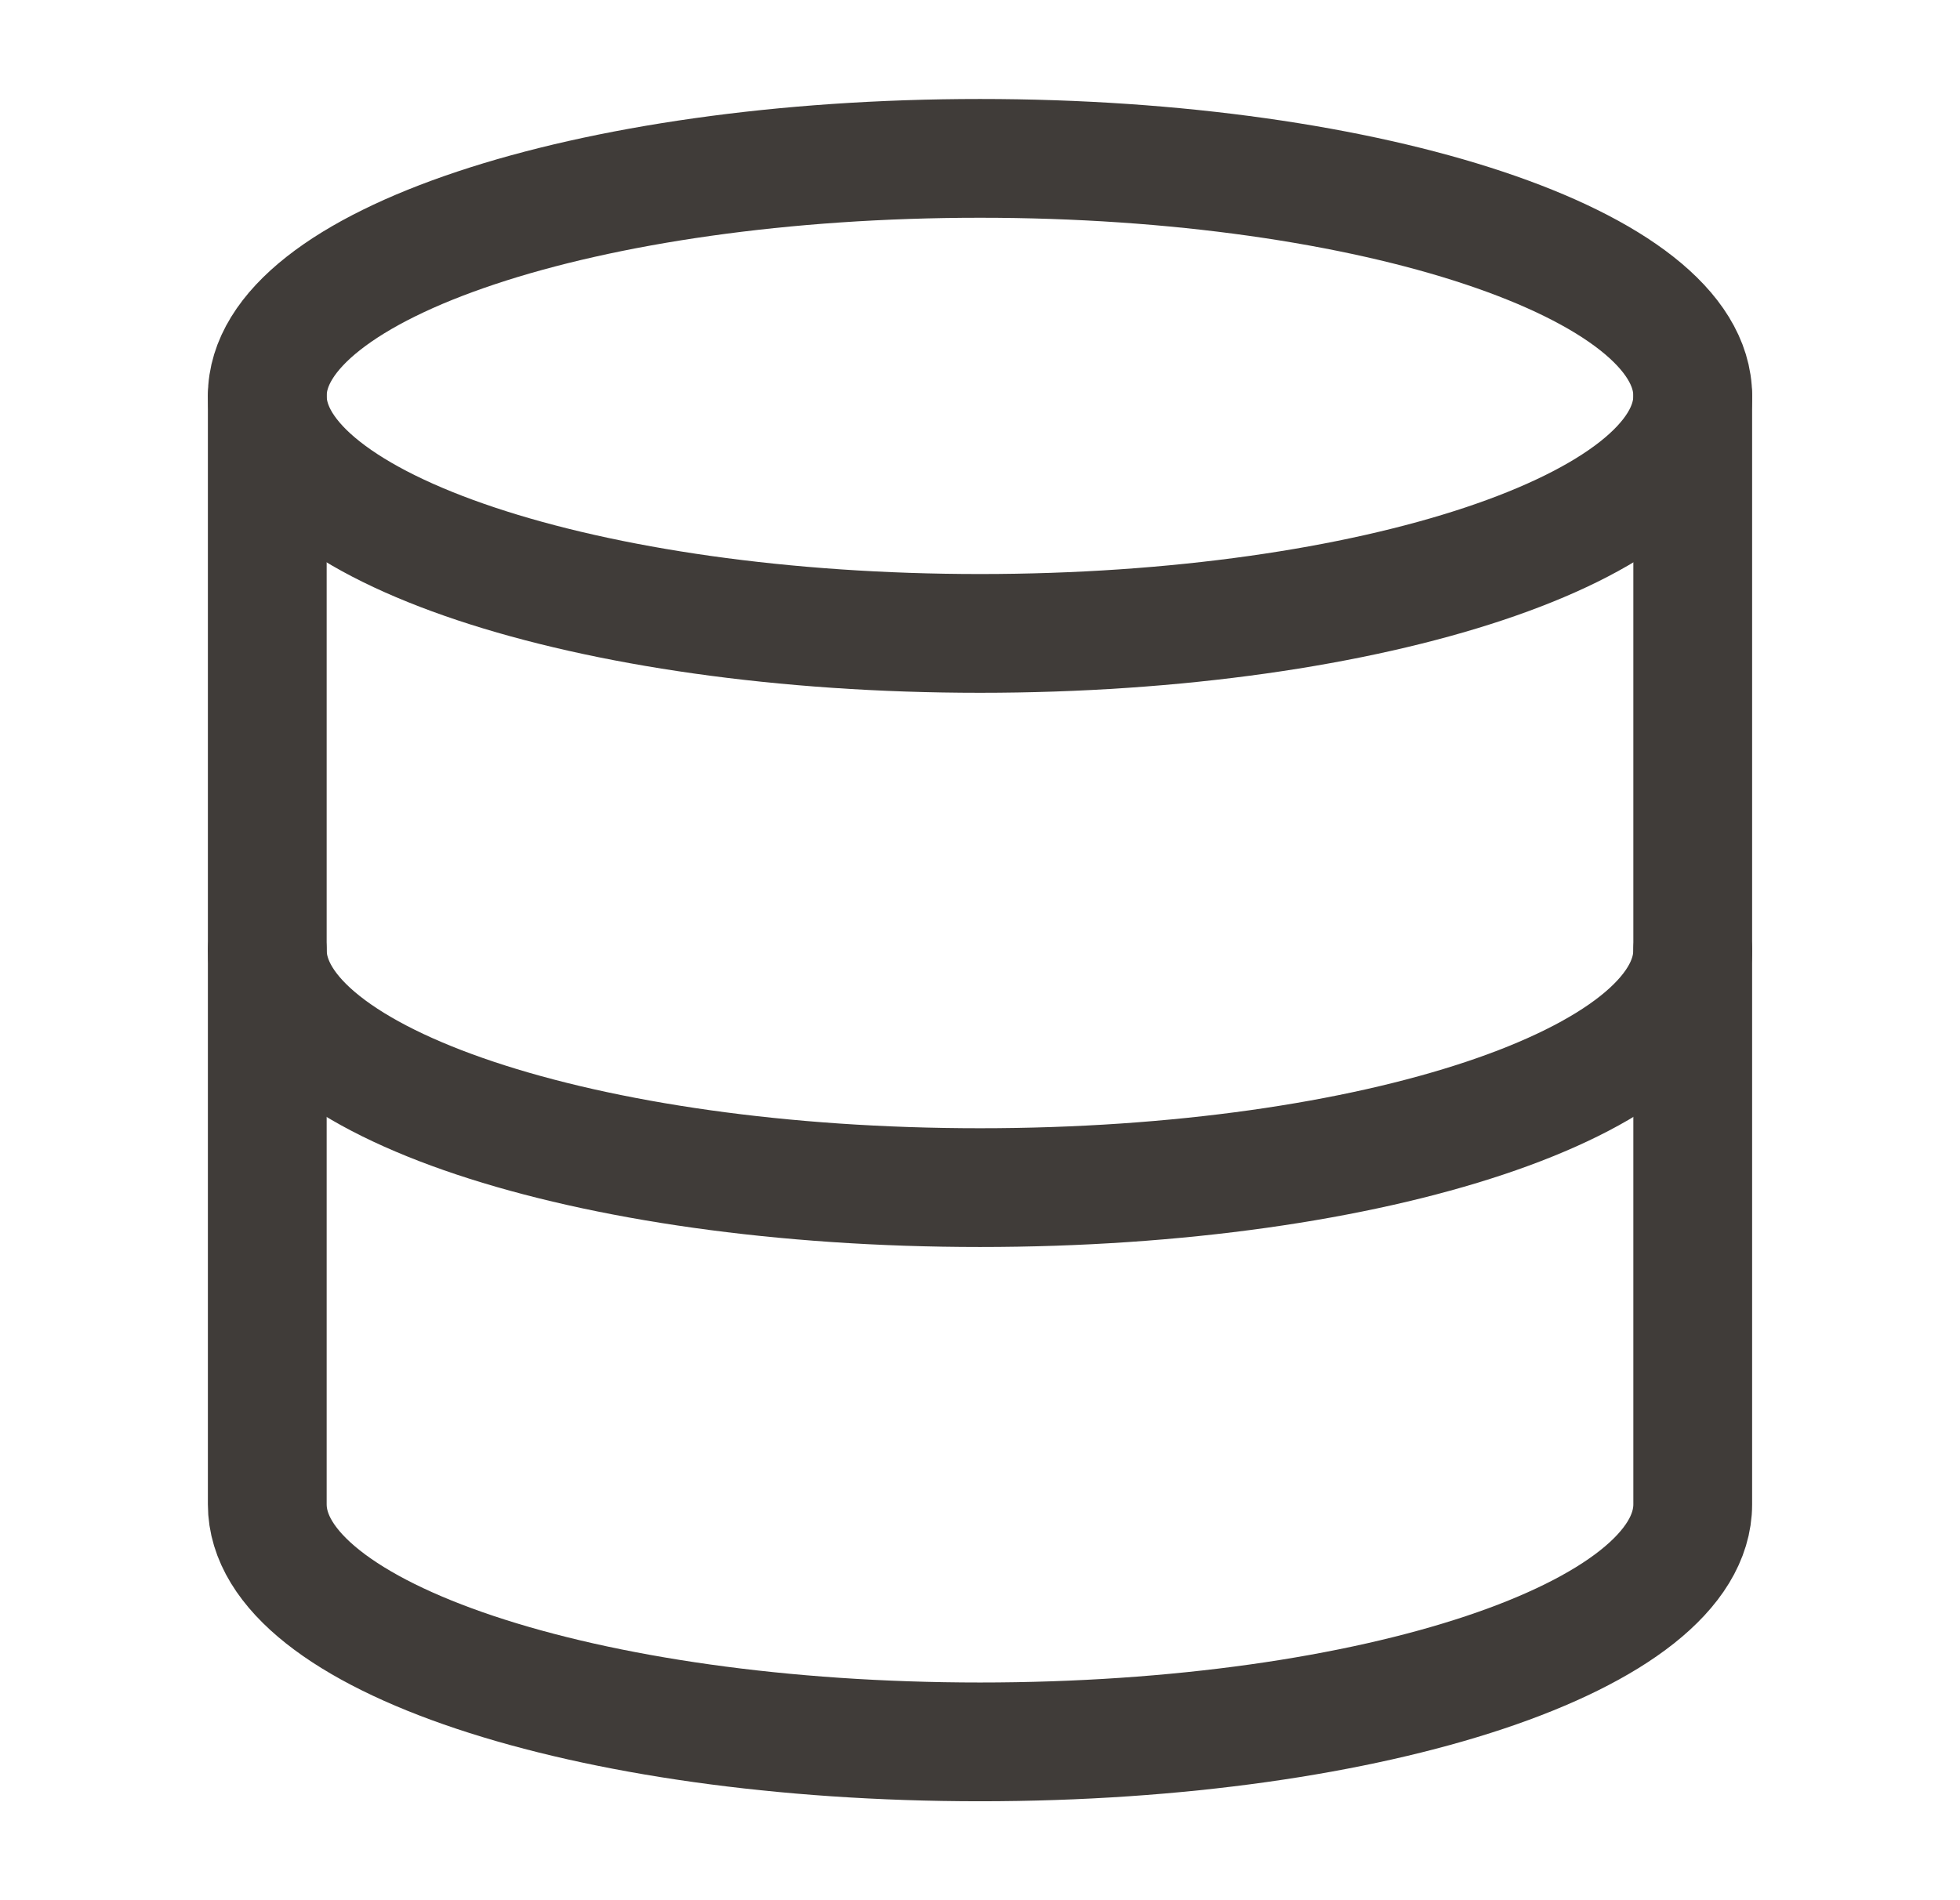
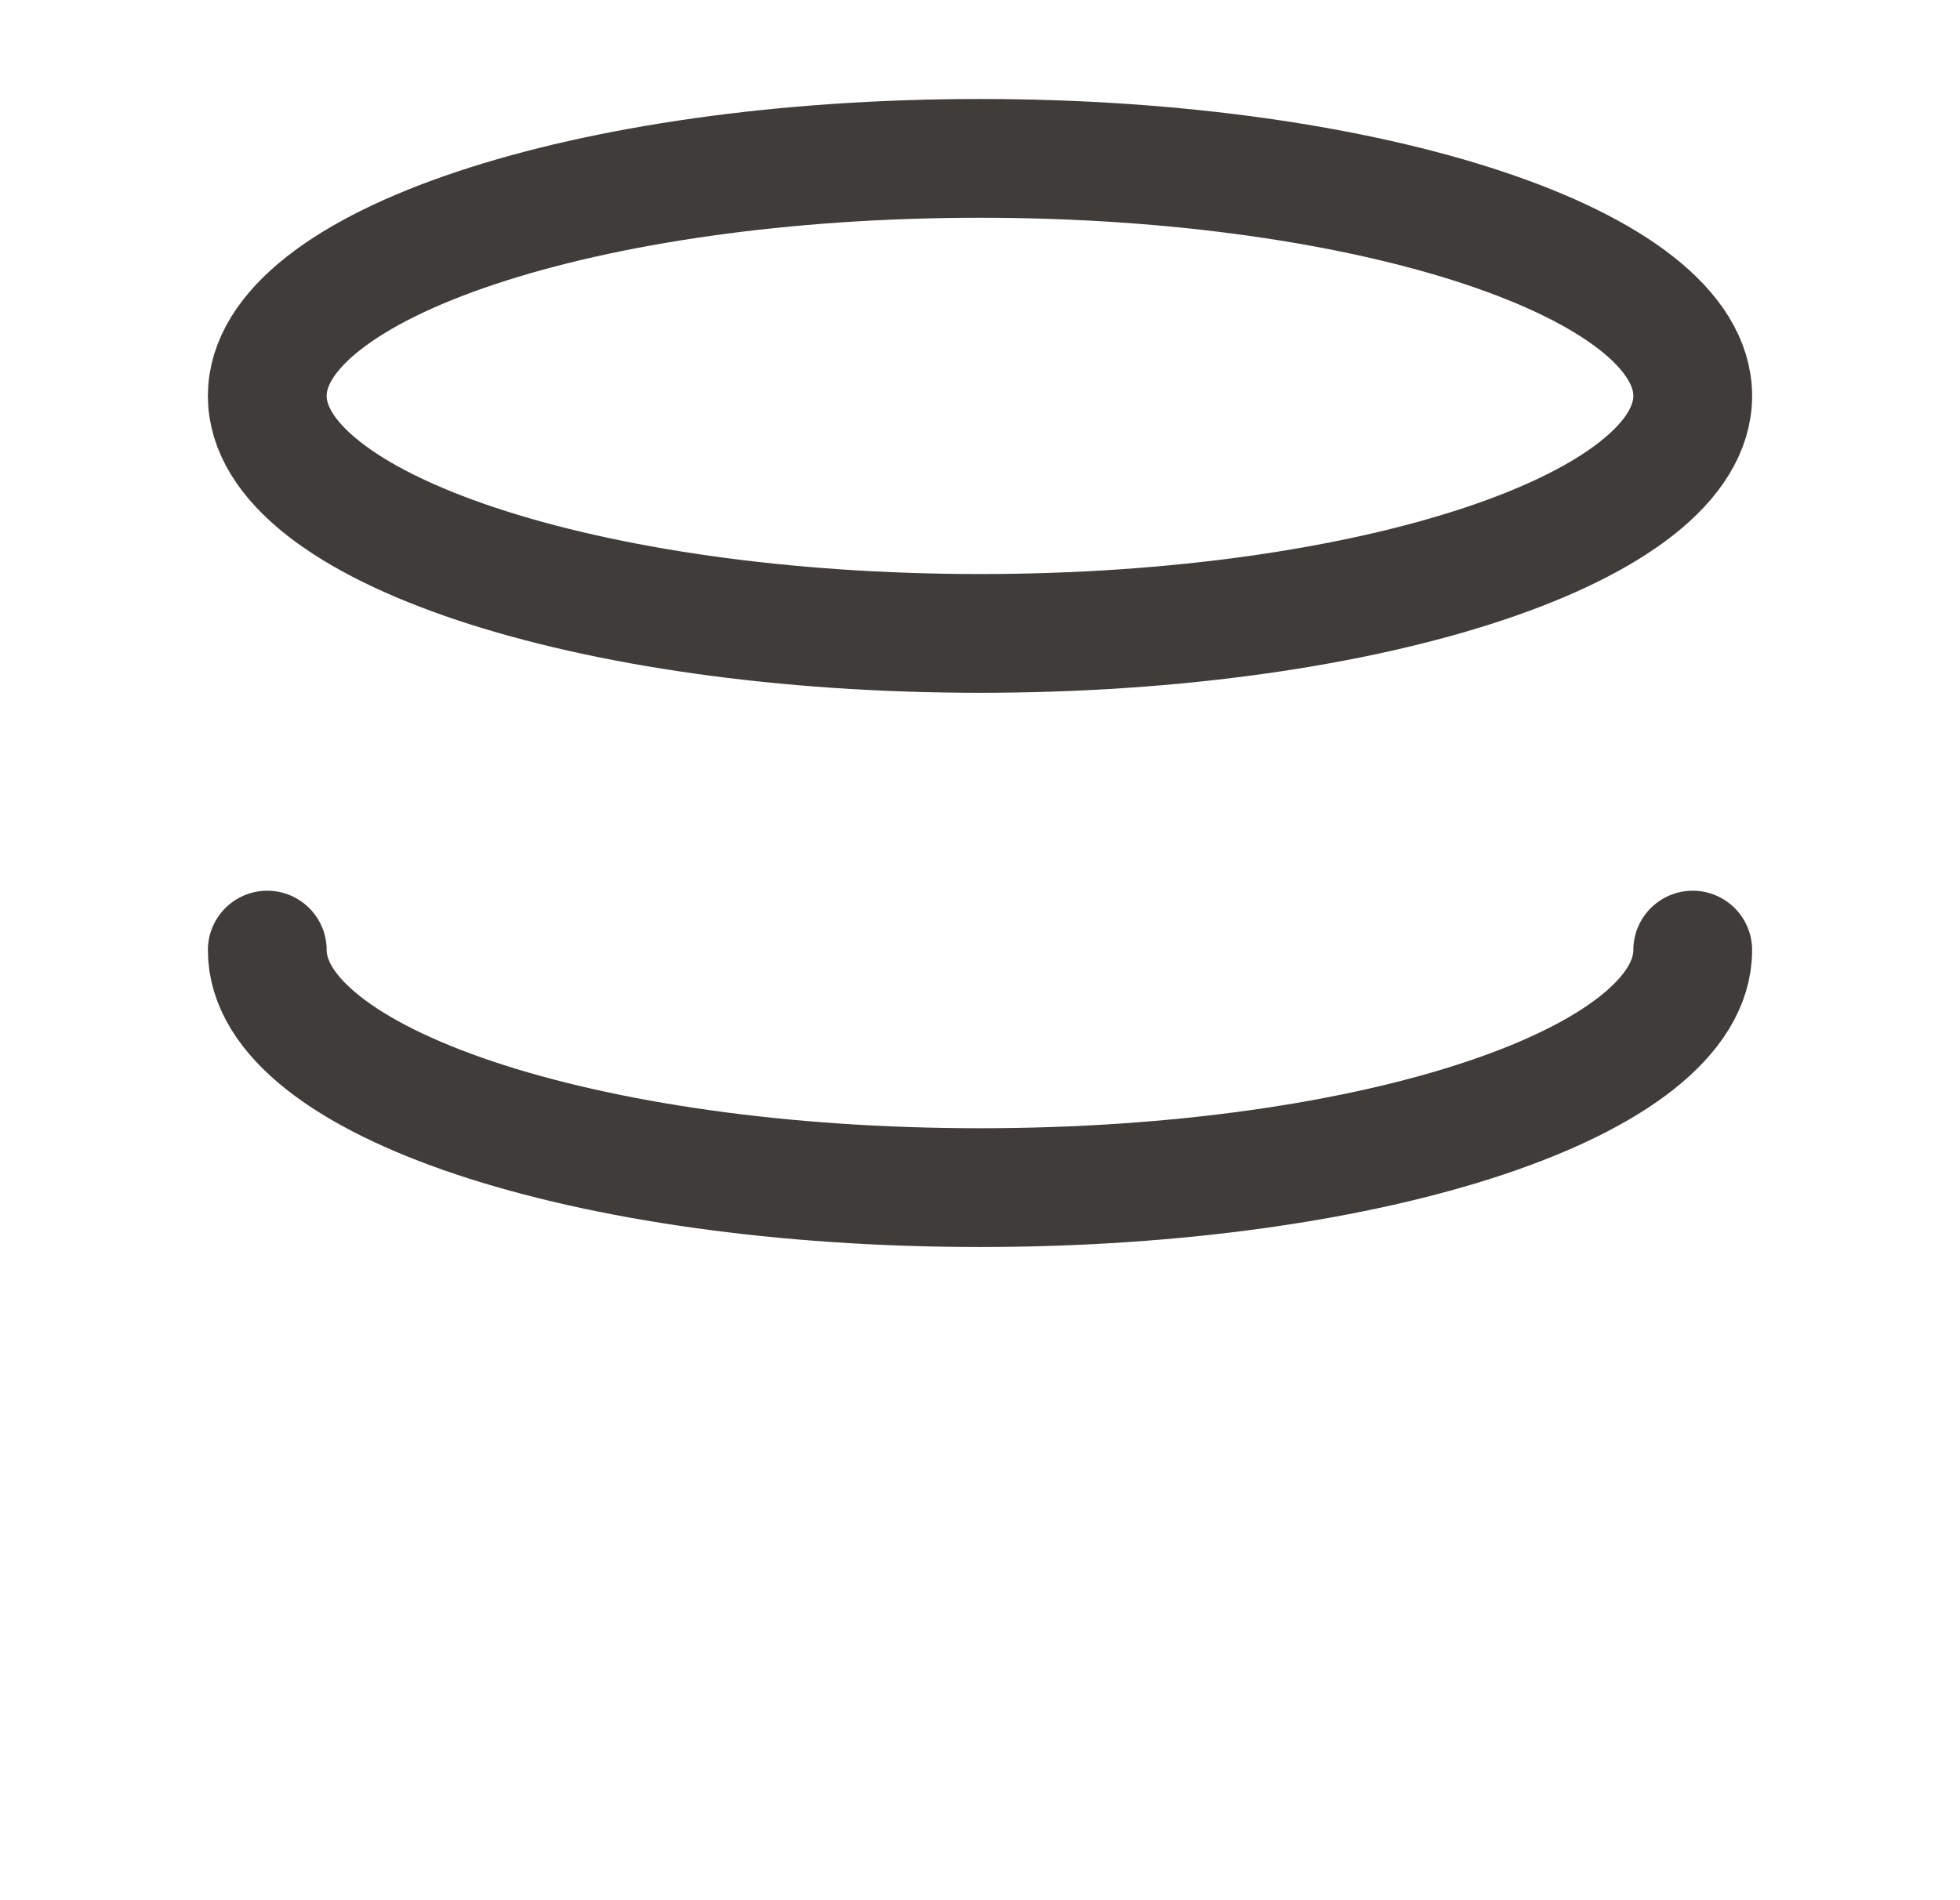
<svg xmlns="http://www.w3.org/2000/svg" width="33" height="32" viewBox="0 0 33 32" fill="none">
  <g id="database">
    <path id="Vector" d="M16.5 10.667C23.127 10.667 28.5 8.876 28.5 6.667C28.5 4.458 23.127 2.667 16.5 2.667C9.873 2.667 4.5 4.458 4.5 6.667C4.5 8.876 9.873 10.667 16.5 10.667Z" stroke="#403C39" stroke-width="2" stroke-linecap="round" stroke-linejoin="round" />
    <path id="Vector_2" d="M28.5 16C28.5 18.213 23.167 20 16.5 20C9.833 20 4.5 18.213 4.5 16" stroke="#403C39" stroke-width="2" stroke-linecap="round" stroke-linejoin="round" />
-     <path id="Vector_3" d="M4.5 6.667V25.334C4.5 27.547 9.833 29.334 16.5 29.334C23.167 29.334 28.5 27.547 28.5 25.334V6.667" stroke="#403C39" stroke-width="2" stroke-linecap="round" stroke-linejoin="round" />
  </g>
</svg>